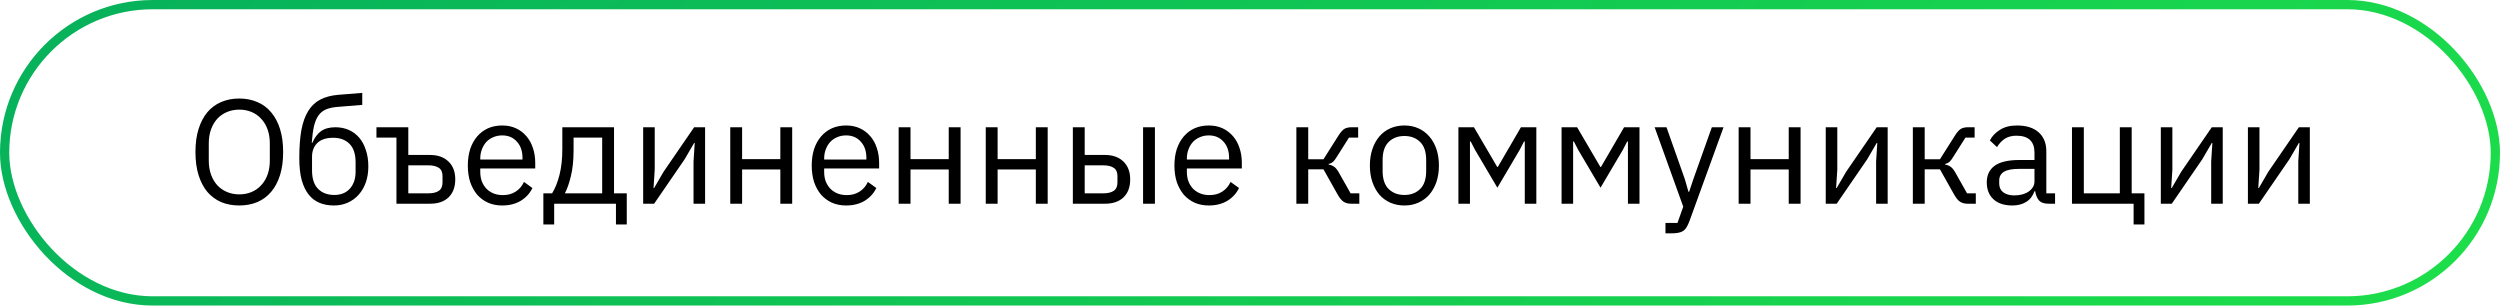
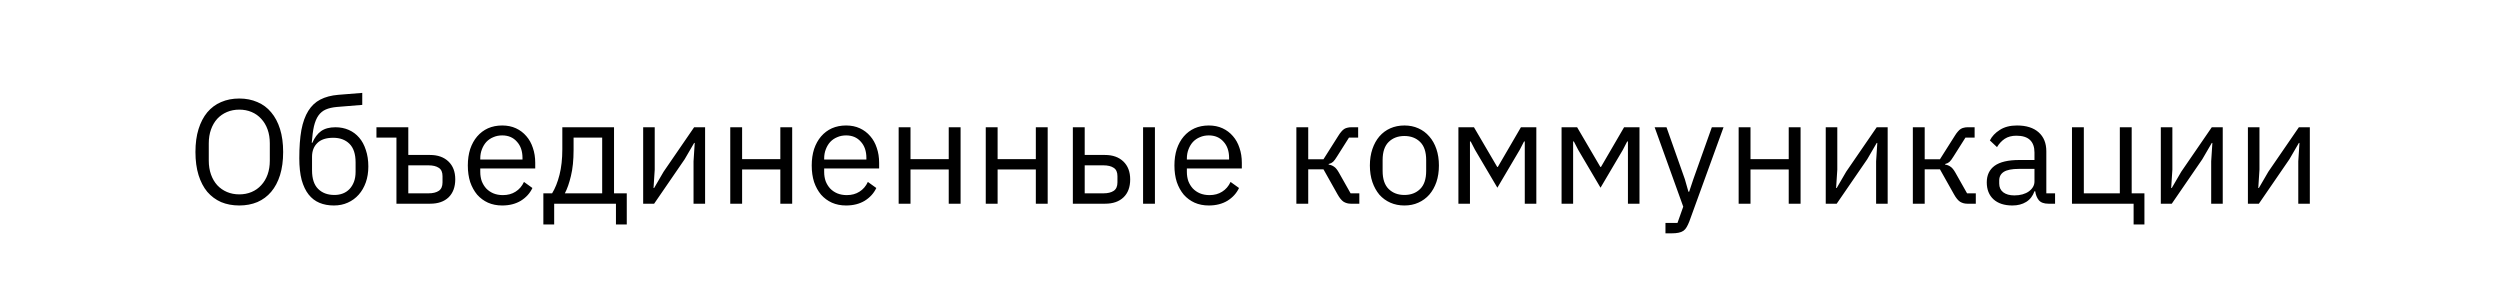
<svg xmlns="http://www.w3.org/2000/svg" width="270" height="33" viewBox="0 0 270 33" fill="none">
  <path d="M25.844 22.192C25.118 22.192 24.462 22.069 23.876 21.824C23.3 21.568 22.804 21.2 22.388 20.72C21.982 20.229 21.668 19.627 21.444 18.912C21.22 18.187 21.108 17.355 21.108 16.416C21.108 15.477 21.22 14.651 21.444 13.936C21.668 13.221 21.982 12.619 22.388 12.128C22.804 11.637 23.3 11.269 23.876 11.024C24.462 10.768 25.118 10.64 25.844 10.64C26.558 10.64 27.209 10.768 27.796 11.024C28.382 11.269 28.878 11.637 29.284 12.128C29.7 12.619 30.02 13.221 30.244 13.936C30.468 14.651 30.58 15.477 30.58 16.416C30.58 17.355 30.468 18.187 30.244 18.912C30.02 19.627 29.7 20.229 29.284 20.72C28.878 21.2 28.382 21.568 27.796 21.824C27.209 22.069 26.558 22.192 25.844 22.192ZM25.844 20.992C26.324 20.992 26.766 20.907 27.172 20.736C27.577 20.565 27.924 20.32 28.212 20C28.51 19.68 28.74 19.296 28.9 18.848C29.06 18.4 29.14 17.899 29.14 17.344V15.488C29.14 14.933 29.06 14.432 28.9 13.984C28.74 13.536 28.51 13.152 28.212 12.832C27.924 12.512 27.577 12.267 27.172 12.096C26.766 11.925 26.324 11.84 25.844 11.84C25.364 11.84 24.921 11.925 24.516 12.096C24.11 12.267 23.758 12.512 23.46 12.832C23.172 13.152 22.948 13.536 22.788 13.984C22.628 14.432 22.548 14.933 22.548 15.488V17.344C22.548 17.899 22.628 18.4 22.788 18.848C22.948 19.296 23.172 19.68 23.46 20C23.758 20.32 24.11 20.565 24.516 20.736C24.921 20.907 25.364 20.992 25.844 20.992ZM36.052 22.192C35.476 22.192 34.959 22.096 34.5 21.904C34.041 21.712 33.652 21.413 33.332 21.008C33.012 20.603 32.761 20.08 32.58 19.44C32.409 18.789 32.324 18.005 32.324 17.088C32.324 15.904 32.398 14.891 32.548 14.048C32.708 13.205 32.959 12.512 33.3 11.968C33.641 11.424 34.073 11.019 34.596 10.752C35.129 10.475 35.775 10.304 36.532 10.24L39.124 10.032V11.328L36.372 11.552C35.903 11.595 35.508 11.685 35.188 11.824C34.868 11.963 34.601 12.181 34.388 12.48C34.185 12.768 34.025 13.152 33.908 13.632C33.801 14.112 33.721 14.709 33.668 15.424H33.732C33.977 14.859 34.292 14.437 34.676 14.16C35.071 13.883 35.588 13.744 36.228 13.744C36.751 13.744 37.23 13.84 37.668 14.032C38.105 14.224 38.478 14.501 38.788 14.864C39.097 15.216 39.337 15.659 39.508 16.192C39.689 16.715 39.78 17.312 39.78 17.984C39.78 18.613 39.689 19.184 39.508 19.696C39.327 20.208 39.071 20.651 38.74 21.024C38.409 21.397 38.014 21.685 37.556 21.888C37.108 22.091 36.606 22.192 36.052 22.192ZM36.116 21.056C36.447 21.056 36.751 21.003 37.028 20.896C37.305 20.789 37.545 20.629 37.748 20.416C37.95 20.203 38.111 19.941 38.228 19.632C38.345 19.323 38.404 18.96 38.404 18.544V17.536C38.404 16.64 38.185 15.973 37.748 15.536C37.31 15.099 36.724 14.88 35.988 14.88C35.22 14.88 34.644 15.072 34.26 15.456C33.886 15.829 33.7 16.32 33.7 16.928V18.4C33.7 19.296 33.919 19.963 34.356 20.4C34.793 20.837 35.38 21.056 36.116 21.056ZM42.816 14.864H40.656V13.744H44.096V16.736H46.448C47.28 16.736 47.941 16.971 48.432 17.44C48.923 17.909 49.168 18.549 49.168 19.36C49.168 20.192 48.928 20.843 48.448 21.312C47.968 21.771 47.307 22 46.464 22H42.816V14.864ZM46.272 20.88C46.752 20.88 47.125 20.789 47.392 20.608C47.659 20.427 47.792 20.123 47.792 19.696V19.024C47.792 18.597 47.659 18.299 47.392 18.128C47.125 17.947 46.752 17.856 46.272 17.856H44.096V20.88H46.272ZM54.237 22.192C53.672 22.192 53.16 22.091 52.701 21.888C52.253 21.685 51.864 21.397 51.533 21.024C51.213 20.64 50.963 20.187 50.781 19.664C50.611 19.131 50.525 18.533 50.525 17.872C50.525 17.221 50.611 16.629 50.781 16.096C50.963 15.563 51.213 15.109 51.533 14.736C51.864 14.352 52.253 14.059 52.701 13.856C53.16 13.653 53.672 13.552 54.237 13.552C54.792 13.552 55.288 13.653 55.725 13.856C56.163 14.059 56.536 14.341 56.845 14.704C57.155 15.056 57.389 15.477 57.549 15.968C57.72 16.459 57.805 16.997 57.805 17.584V18.192H51.869V18.576C51.869 18.928 51.923 19.259 52.029 19.568C52.147 19.867 52.307 20.128 52.509 20.352C52.723 20.576 52.979 20.752 53.277 20.88C53.587 21.008 53.933 21.072 54.317 21.072C54.84 21.072 55.293 20.949 55.677 20.704C56.072 20.459 56.376 20.107 56.589 19.648L57.501 20.304C57.235 20.869 56.819 21.328 56.253 21.68C55.688 22.021 55.016 22.192 54.237 22.192ZM54.237 14.624C53.885 14.624 53.565 14.688 53.277 14.816C52.989 14.933 52.739 15.104 52.525 15.328C52.323 15.552 52.163 15.819 52.045 16.128C51.928 16.427 51.869 16.757 51.869 17.12V17.232H56.429V17.056C56.429 16.32 56.227 15.733 55.821 15.296C55.427 14.848 54.899 14.624 54.237 14.624ZM58.683 20.88H59.627C59.957 20.347 60.224 19.68 60.427 18.88C60.629 18.08 60.731 17.163 60.731 16.128V13.744H66.315V20.88H67.691V24.24H66.523V22H59.851V24.24H58.683V20.88ZM65.035 20.88V14.864H61.947V16.192C61.947 17.291 61.851 18.229 61.659 19.008C61.477 19.776 61.259 20.4 61.003 20.88H65.035ZM69.462 13.744H70.71V18.32L70.582 20.304H70.646L71.67 18.544L74.966 13.744H76.15V22H74.902V17.424L75.03 15.44H74.966L73.942 17.2L70.646 22H69.462V13.744ZM78.868 13.744H80.148V17.184H84.276V13.744H85.556V22H84.276V18.304H80.148V22H78.868V13.744ZM91.378 22.192C90.813 22.192 90.301 22.091 89.842 21.888C89.394 21.685 89.005 21.397 88.674 21.024C88.354 20.64 88.103 20.187 87.922 19.664C87.751 19.131 87.666 18.533 87.666 17.872C87.666 17.221 87.751 16.629 87.922 16.096C88.103 15.563 88.354 15.109 88.674 14.736C89.005 14.352 89.394 14.059 89.842 13.856C90.301 13.653 90.813 13.552 91.378 13.552C91.933 13.552 92.429 13.653 92.866 13.856C93.303 14.059 93.677 14.341 93.986 14.704C94.295 15.056 94.53 15.477 94.69 15.968C94.861 16.459 94.946 16.997 94.946 17.584V18.192H89.01V18.576C89.01 18.928 89.063 19.259 89.17 19.568C89.287 19.867 89.447 20.128 89.65 20.352C89.863 20.576 90.119 20.752 90.418 20.88C90.727 21.008 91.074 21.072 91.458 21.072C91.981 21.072 92.434 20.949 92.818 20.704C93.213 20.459 93.517 20.107 93.73 19.648L94.642 20.304C94.375 20.869 93.959 21.328 93.394 21.68C92.829 22.021 92.157 22.192 91.378 22.192ZM91.378 14.624C91.026 14.624 90.706 14.688 90.418 14.816C90.13 14.933 89.879 15.104 89.666 15.328C89.463 15.552 89.303 15.819 89.186 16.128C89.069 16.427 89.01 16.757 89.01 17.12V17.232H93.57V17.056C93.57 16.32 93.367 15.733 92.962 15.296C92.567 14.848 92.039 14.624 91.378 14.624ZM97.055 13.744H98.335V17.184H102.463V13.744H103.743V22H102.463V18.304H98.335V22H97.055V13.744ZM106.462 13.744H107.742V17.184H111.87V13.744H113.15V22H111.87V18.304H107.742V22H106.462V13.744ZM115.868 13.744H117.148V16.736H119.34C120.172 16.736 120.833 16.971 121.324 17.44C121.814 17.909 122.06 18.555 122.06 19.376C122.06 20.208 121.82 20.853 121.34 21.312C120.86 21.771 120.198 22 119.356 22H115.868V13.744ZM119.164 20.88C119.644 20.88 120.017 20.789 120.284 20.608C120.55 20.427 120.684 20.123 120.684 19.696V19.024C120.684 18.597 120.55 18.299 120.284 18.128C120.017 17.947 119.644 17.856 119.164 17.856H117.148V20.88H119.164ZM123.452 13.744H124.732V22H123.452V13.744ZM130.55 22.192C129.985 22.192 129.473 22.091 129.014 21.888C128.566 21.685 128.177 21.397 127.846 21.024C127.526 20.64 127.275 20.187 127.094 19.664C126.923 19.131 126.838 18.533 126.838 17.872C126.838 17.221 126.923 16.629 127.094 16.096C127.275 15.563 127.526 15.109 127.846 14.736C128.177 14.352 128.566 14.059 129.014 13.856C129.473 13.653 129.985 13.552 130.55 13.552C131.105 13.552 131.601 13.653 132.038 13.856C132.475 14.059 132.849 14.341 133.158 14.704C133.467 15.056 133.702 15.477 133.862 15.968C134.033 16.459 134.118 16.997 134.118 17.584V18.192H128.182V18.576C128.182 18.928 128.235 19.259 128.342 19.568C128.459 19.867 128.619 20.128 128.822 20.352C129.035 20.576 129.291 20.752 129.59 20.88C129.899 21.008 130.246 21.072 130.63 21.072C131.153 21.072 131.606 20.949 131.99 20.704C132.385 20.459 132.689 20.107 132.902 19.648L133.814 20.304C133.547 20.869 133.131 21.328 132.566 21.68C132.001 22.021 131.329 22.192 130.55 22.192ZM130.55 14.624C130.198 14.624 129.878 14.688 129.59 14.816C129.302 14.933 129.051 15.104 128.838 15.328C128.635 15.552 128.475 15.819 128.358 16.128C128.241 16.427 128.182 16.757 128.182 17.12V17.232H132.742V17.056C132.742 16.32 132.539 15.733 132.134 15.296C131.739 14.848 131.211 14.624 130.55 14.624ZM140.008 13.744H141.288V17.2H142.936L144.536 14.672C144.654 14.48 144.766 14.325 144.872 14.208C144.979 14.08 145.086 13.984 145.192 13.92C145.299 13.856 145.411 13.813 145.528 13.792C145.646 13.76 145.779 13.744 145.928 13.744H146.68V14.864H145.688L144.392 16.912C144.307 17.051 144.232 17.163 144.168 17.248C144.104 17.333 144.04 17.408 143.976 17.472C143.912 17.525 143.843 17.573 143.768 17.616C143.694 17.648 143.603 17.68 143.496 17.712V17.776C143.72 17.808 143.912 17.883 144.072 18C144.243 18.107 144.419 18.32 144.6 18.64L145.864 20.88H146.808V22H145.88C145.603 22 145.347 21.931 145.112 21.792C144.888 21.643 144.67 21.376 144.456 20.992L142.936 18.288H141.288V22H140.008V13.744ZM151.675 22.192C151.121 22.192 150.614 22.091 150.155 21.888C149.697 21.685 149.302 21.397 148.971 21.024C148.651 20.64 148.401 20.187 148.219 19.664C148.038 19.131 147.947 18.533 147.947 17.872C147.947 17.221 148.038 16.629 148.219 16.096C148.401 15.563 148.651 15.109 148.971 14.736C149.302 14.352 149.697 14.059 150.155 13.856C150.614 13.653 151.121 13.552 151.675 13.552C152.23 13.552 152.731 13.653 153.179 13.856C153.638 14.059 154.033 14.352 154.363 14.736C154.694 15.109 154.95 15.563 155.131 16.096C155.313 16.629 155.403 17.221 155.403 17.872C155.403 18.533 155.313 19.131 155.131 19.664C154.95 20.187 154.694 20.64 154.363 21.024C154.033 21.397 153.638 21.685 153.179 21.888C152.731 22.091 152.23 22.192 151.675 22.192ZM151.675 21.056C152.369 21.056 152.934 20.843 153.371 20.416C153.809 19.989 154.027 19.339 154.027 18.464V17.28C154.027 16.405 153.809 15.755 153.371 15.328C152.934 14.901 152.369 14.688 151.675 14.688C150.982 14.688 150.417 14.901 149.979 15.328C149.542 15.755 149.323 16.405 149.323 17.28V18.464C149.323 19.339 149.542 19.989 149.979 20.416C150.417 20.843 150.982 21.056 151.675 21.056ZM157.508 13.744H159.188L161.7 18.032H161.764L164.26 13.744H165.924V22H164.676V15.28H164.596L164.132 16.176L161.716 20.272L159.3 16.176L158.836 15.28H158.756V22H157.508V13.744ZM168.649 13.744H170.329L172.841 18.032H172.905L175.401 13.744H177.065V22H175.817V15.28H175.737L175.273 16.176L172.857 20.272L170.441 16.176L169.977 15.28H169.897V22H168.649V13.744ZM184.878 13.744H186.142L182.446 23.92C182.35 24.165 182.254 24.368 182.158 24.528C182.062 24.699 181.944 24.832 181.806 24.928C181.667 25.024 181.491 25.093 181.278 25.136C181.075 25.179 180.824 25.2 180.526 25.2H179.87V24.08H181.166L181.79 22.32L178.702 13.744H179.982L181.966 19.36L182.35 20.704H182.43L182.878 19.36L184.878 13.744ZM187.774 13.744H189.054V17.184H193.182V13.744H194.462V22H193.182V18.304H189.054V22H187.774V13.744ZM197.18 13.744H198.428V18.32L198.3 20.304H198.364L199.388 18.544L202.684 13.744H203.868V22H202.62V17.424L202.748 15.44H202.684L201.66 17.2L198.364 22H197.18V13.744ZM206.587 13.744H207.867V17.2H209.515L211.115 14.672C211.232 14.48 211.344 14.325 211.451 14.208C211.557 14.08 211.664 13.984 211.771 13.92C211.877 13.856 211.989 13.813 212.107 13.792C212.224 13.76 212.357 13.744 212.507 13.744H213.259V14.864H212.267L210.971 16.912C210.885 17.051 210.811 17.163 210.747 17.248C210.683 17.333 210.619 17.408 210.555 17.472C210.491 17.525 210.421 17.573 210.347 17.616C210.272 17.648 210.181 17.68 210.075 17.712V17.776C210.299 17.808 210.491 17.883 210.651 18C210.821 18.107 210.997 18.32 211.179 18.64L212.443 20.88H213.387V22H212.459C212.181 22 211.925 21.931 211.691 21.792C211.467 21.643 211.248 21.376 211.035 20.992L209.515 18.288H207.867V22H206.587V13.744ZM221.227 22C220.747 22 220.401 21.872 220.187 21.616C219.985 21.36 219.857 21.04 219.803 20.656H219.723C219.542 21.168 219.243 21.552 218.827 21.808C218.411 22.064 217.915 22.192 217.339 22.192C216.465 22.192 215.782 21.968 215.291 21.52C214.811 21.072 214.571 20.464 214.571 19.696C214.571 18.917 214.854 18.32 215.419 17.904C215.995 17.488 216.886 17.28 218.091 17.28H219.723V16.464C219.723 15.877 219.563 15.429 219.243 15.12C218.923 14.811 218.433 14.656 217.771 14.656C217.27 14.656 216.849 14.768 216.507 14.992C216.177 15.216 215.899 15.515 215.675 15.888L214.907 15.168C215.131 14.72 215.489 14.341 215.979 14.032C216.47 13.712 217.089 13.552 217.835 13.552C218.838 13.552 219.617 13.797 220.171 14.288C220.726 14.779 221.003 15.461 221.003 16.336V20.88H221.947V22H221.227ZM217.547 21.104C217.867 21.104 218.161 21.067 218.427 20.992C218.694 20.917 218.923 20.811 219.115 20.672C219.307 20.533 219.457 20.373 219.563 20.192C219.67 20.011 219.723 19.813 219.723 19.6V18.24H218.027C217.291 18.24 216.753 18.347 216.411 18.56C216.081 18.773 215.915 19.083 215.915 19.488V19.824C215.915 20.229 216.059 20.544 216.347 20.768C216.646 20.992 217.046 21.104 217.547 21.104ZM230.43 22H223.774V13.744H225.054V20.88H228.942V13.744H230.222V20.88H231.598V24.24H230.43V22ZM233.368 13.744H234.616V18.32L234.488 20.304H234.552L235.576 18.544L238.872 13.744H240.056V22H238.808V17.424L238.936 15.44H238.872L237.848 17.2L234.552 22H233.368V13.744ZM242.774 13.744H244.022V18.32L243.894 20.304H243.958L244.982 18.544L248.278 13.744H249.462V22H248.214V17.424L248.342 15.44H248.278L247.254 17.2L243.958 22H242.774V13.744Z" fill="black" />
-   <rect x="0.5" y="0.5" width="269" height="32" rx="16" stroke="url(#paint0_linear_4006_8)" />
  <defs>
    <linearGradient id="paint0_linear_4006_8" x1="-79.5" y1="-2.962" x2="125.552" y2="232.618" gradientUnits="userSpaceOnUse">
      <stop stop-color="#00A460" />
      <stop offset="1" stop-color="#23EB45" />
    </linearGradient>
  </defs>
</svg>